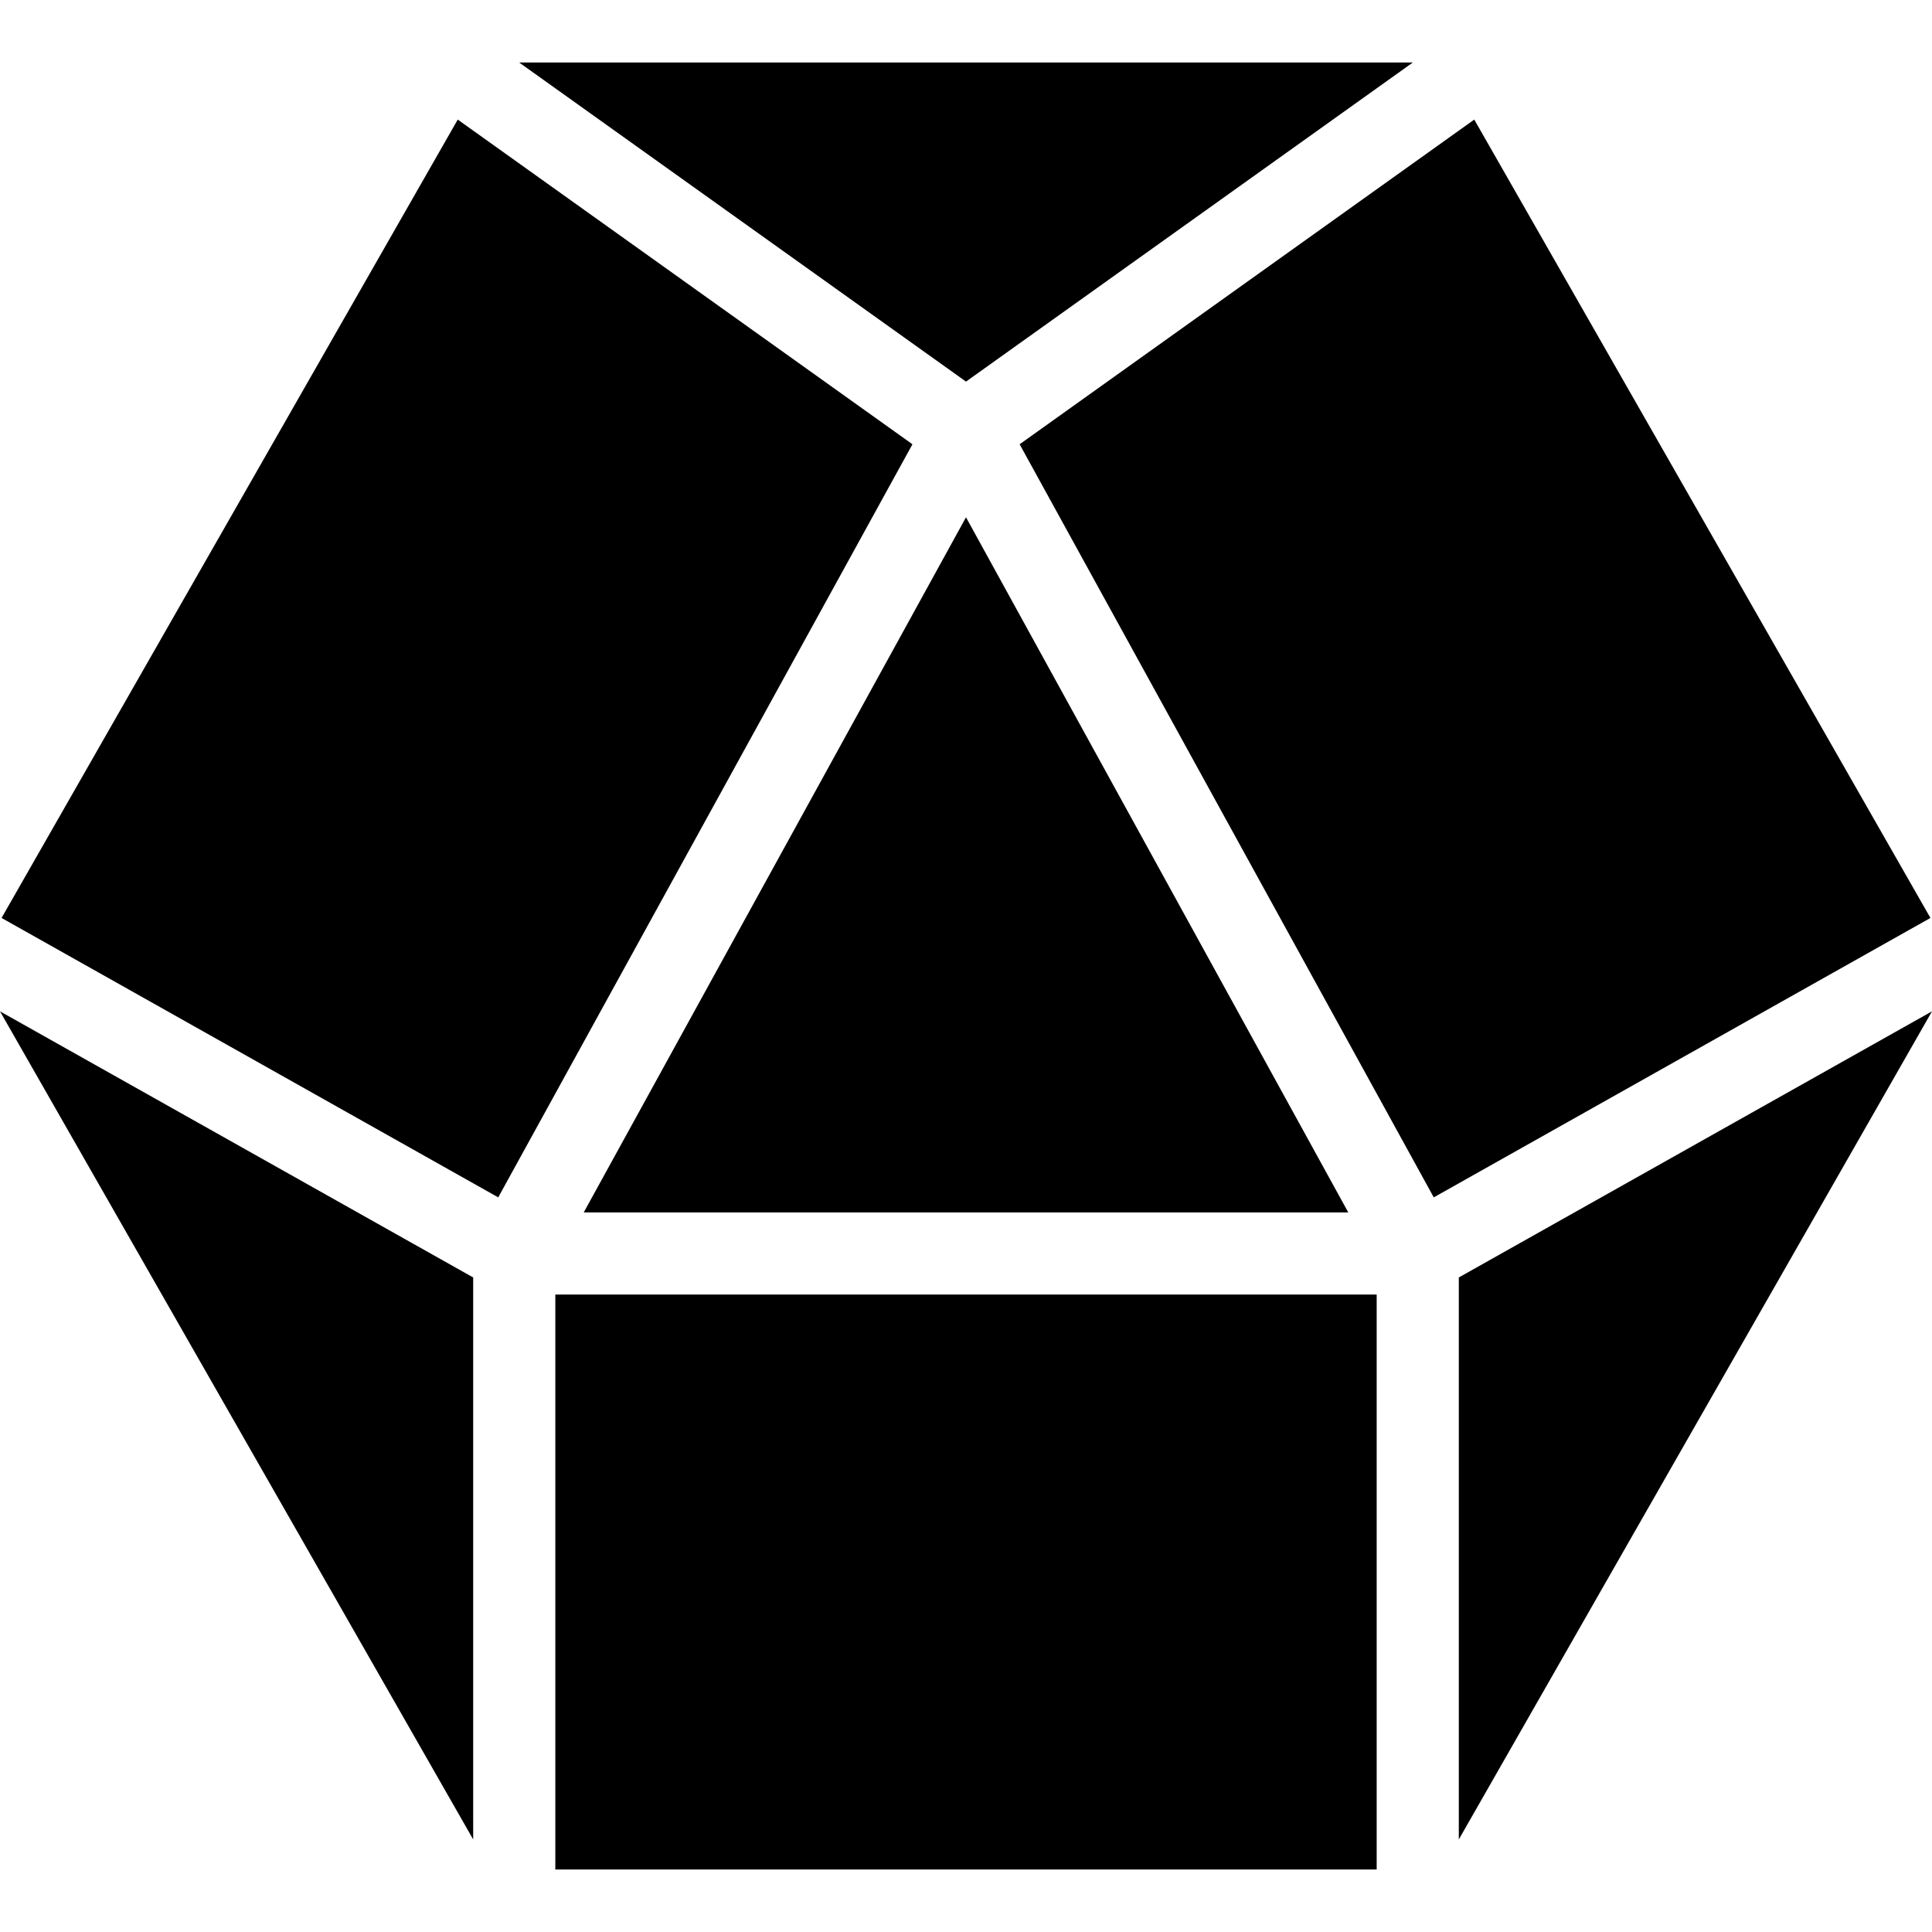
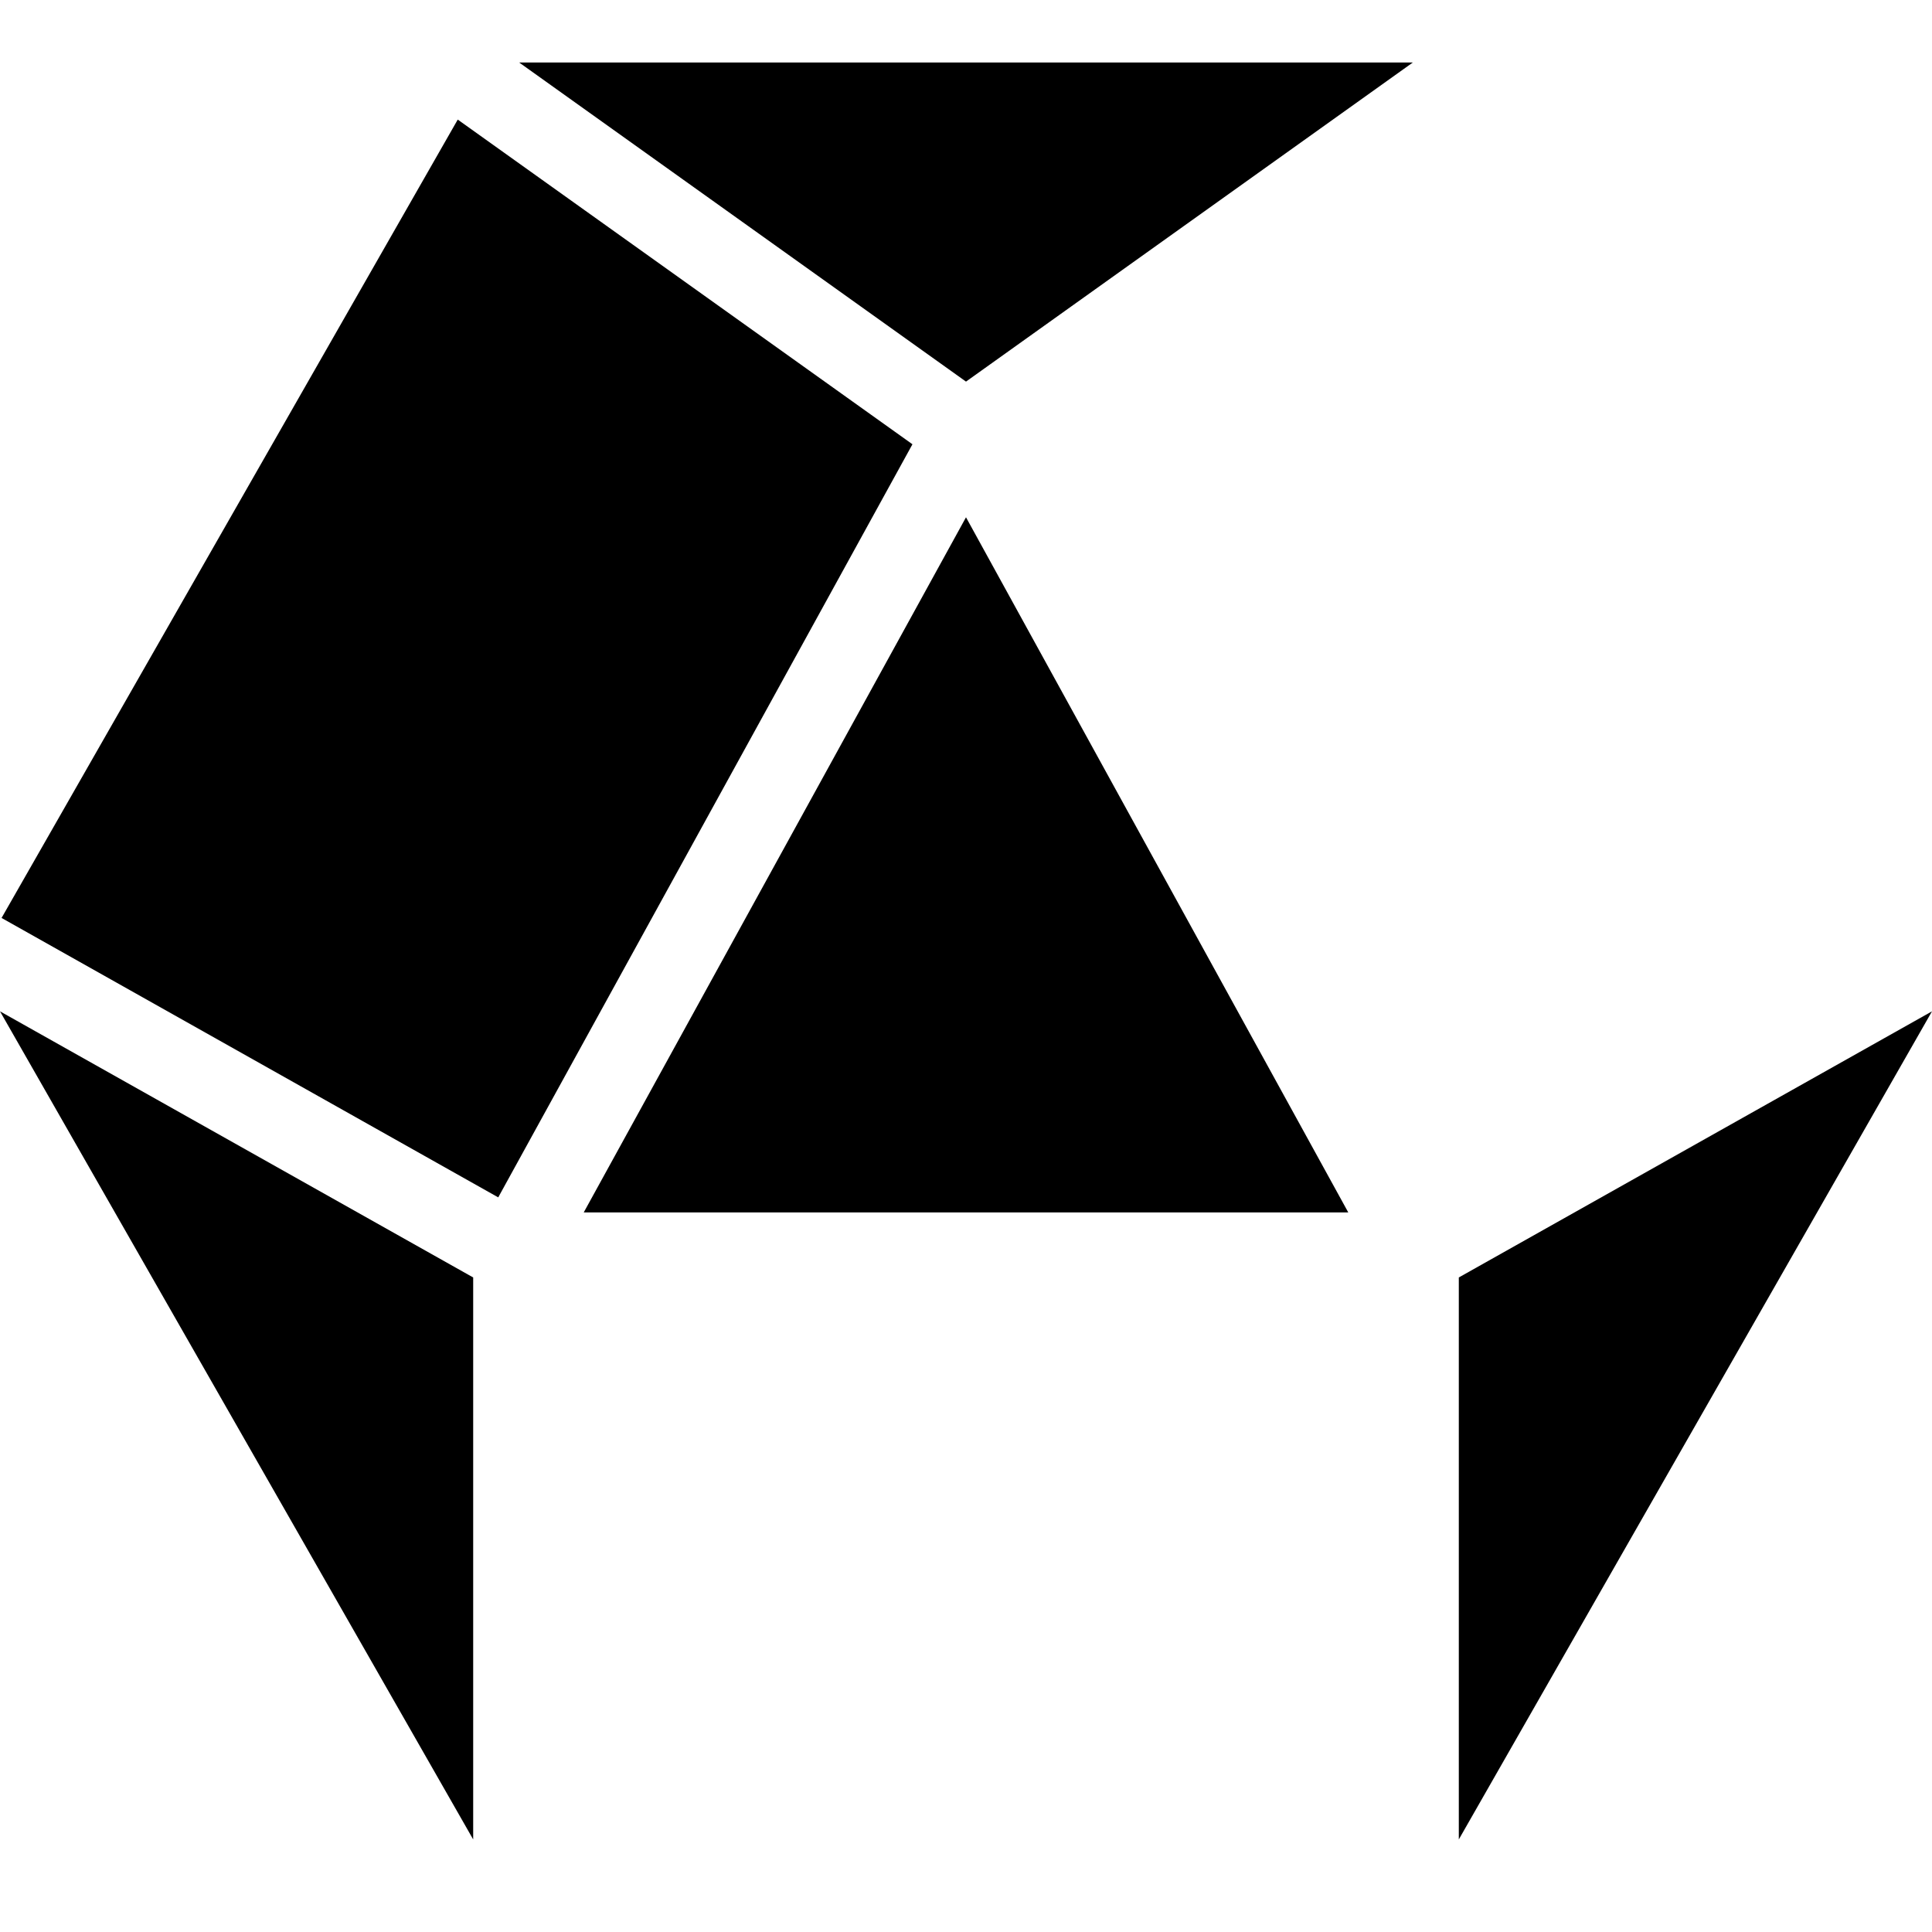
<svg xmlns="http://www.w3.org/2000/svg" fill="#000000" version="1.1" id="Layer_1" viewBox="0 0 501.803 501.803" xml:space="preserve">
  <g>
    <g>
      <g>
        <polygon points="122.901,477.76 122.901,331.797 0,262.677    " />
        <polygon points="350.187,314.901 250.901,134.357 151.616,314.901    " />
        <polygon points="366.955,16.235 134.848,16.235 250.901,99.115    " />
        <polygon points="378.901,331.797 378.901,477.76 501.803,262.677    " />
-         <polygon points="382.912,31.061 264.832,115.392 372.395,310.997 501.397,238.421    " />
        <polygon points="118.891,31.061 0.405,238.421 129.408,310.997 236.992,115.392    " />
-         <rect x="144.235" y="336.235" width="213.333" height="149.333" />
      </g>
    </g>
  </g>
</svg>